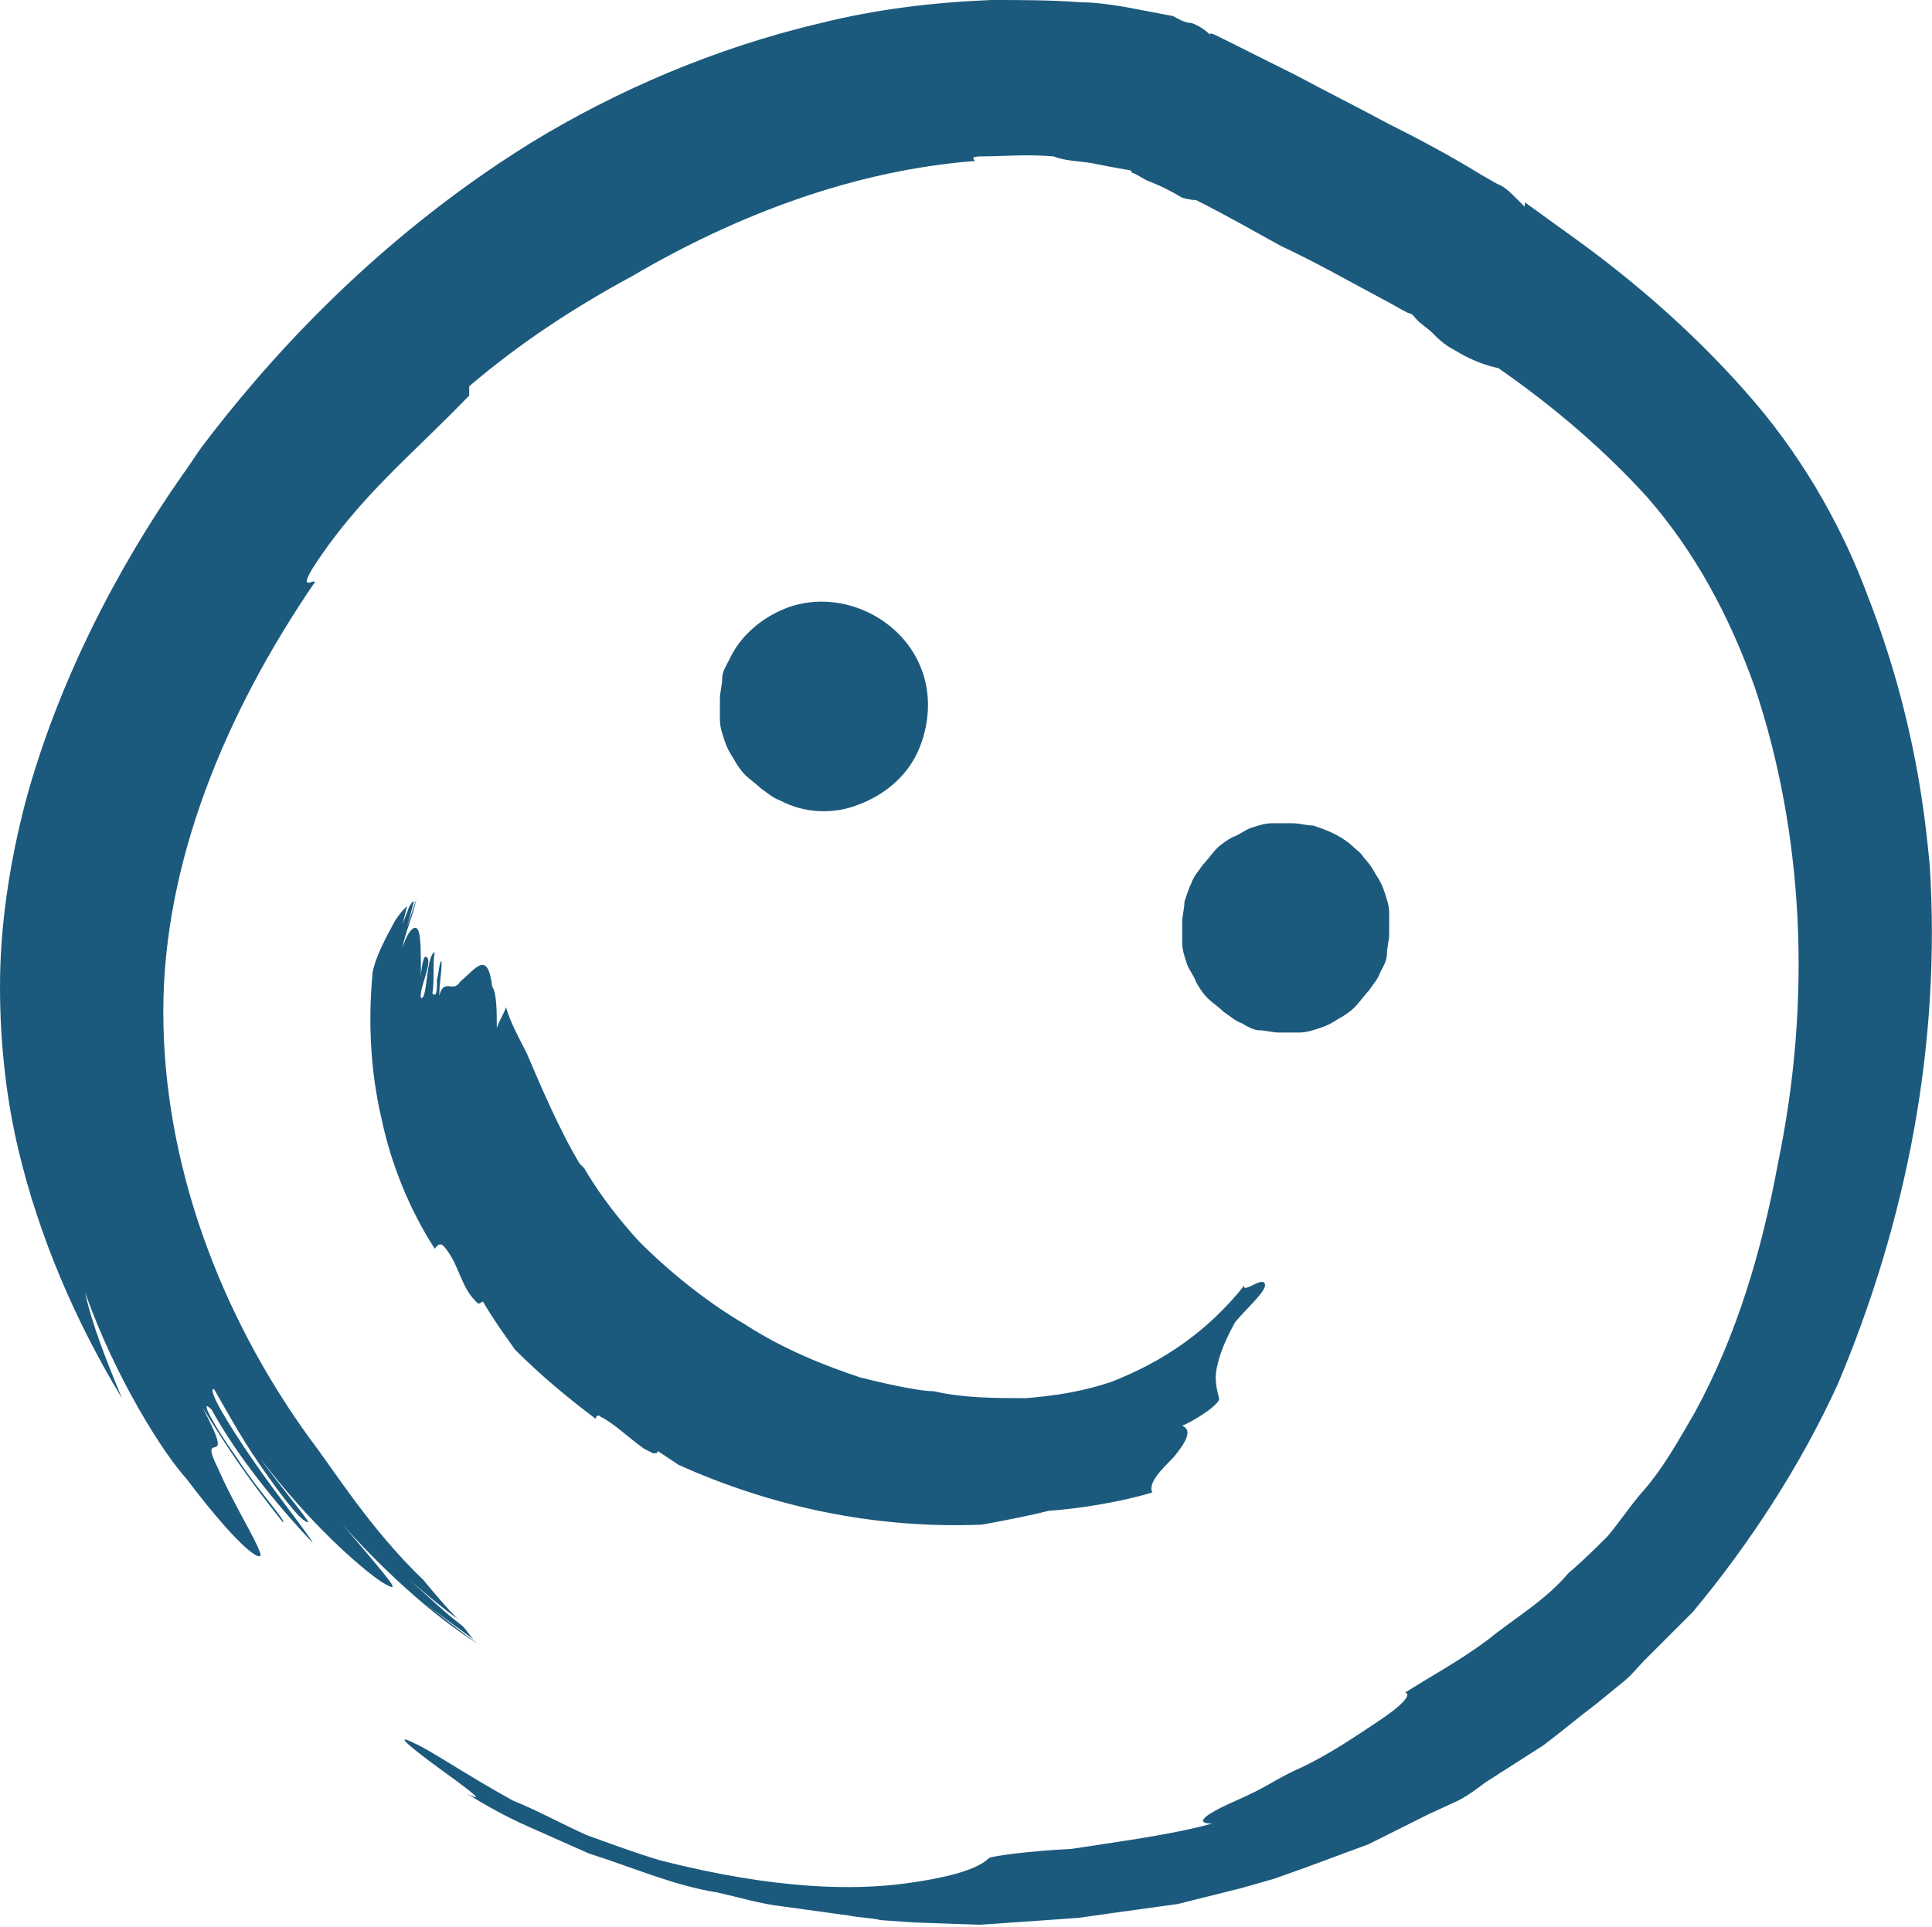
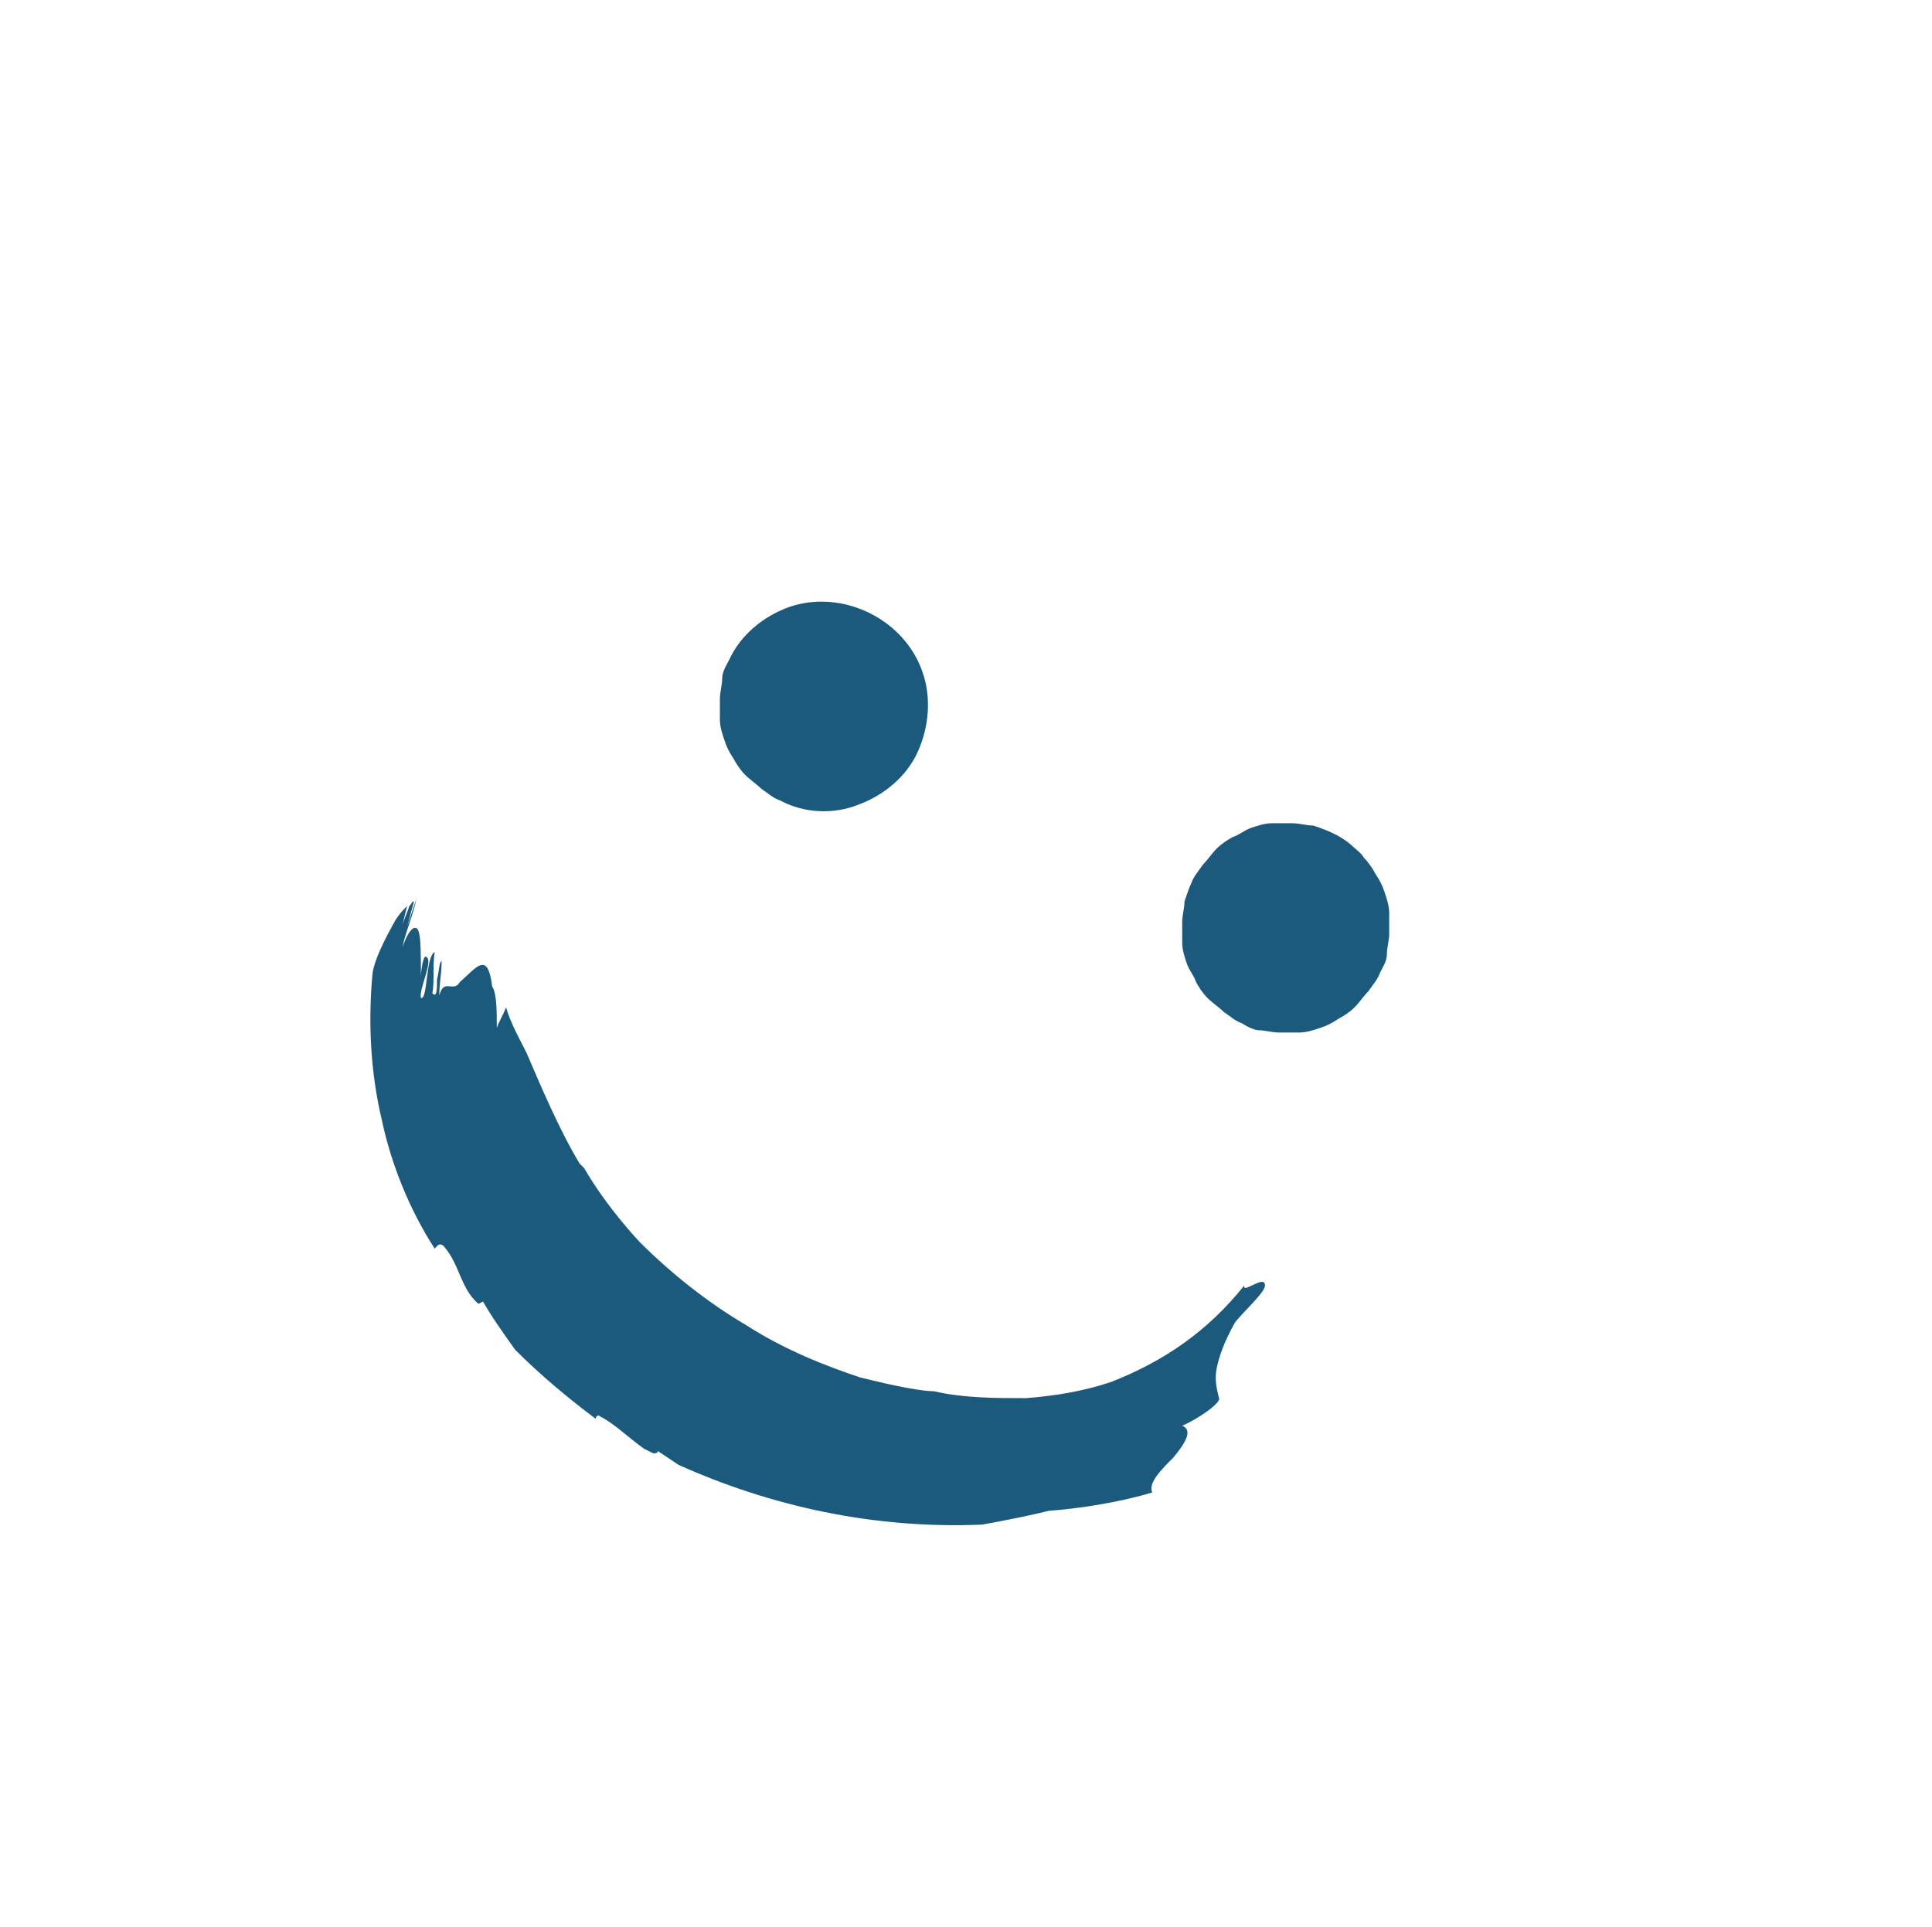
<svg xmlns="http://www.w3.org/2000/svg" version="1.1" id="Layer_1" x="0px" y="0px" width="84px" height="83.8px" viewBox="0 0 84 83.8" style="enable-background:new 0 0 84 83.8;" xml:space="preserve">
  <style type="text/css">
	.st0{fill:#1C5A7D;}
</style>
  <g>
    <g>
      <g>
-         <path class="st0" d="M13.7,25.3c-0.1-0.1-0.7,0.4-0.1-0.6c2-3.1,4.3-4.9,6.8-7.5l0-0.4c2.1-1.8,4.5-3.4,7.1-4.8     c4.6-2.7,9.7-4.6,14.9-5c-0.1-0.1-0.2-0.2,0.3-0.2c0.9,0,1.9-0.1,3.1,0C46.3,7,46.9,7,47.5,7.1c0.5,0.1,1,0.2,1.6,0.3     c0,0,0.1,0,0.1,0.1c0.3,0.1,0.5,0.3,0.8,0.4c0.5,0.2,0.9,0.4,1.4,0.7c0.4,0.1,0.5,0.1,0.6,0.1c1.4,0.7,2.6,1.4,3.7,2     c1.5,0.7,2.9,1.5,4.4,2.3c0.4,0.2,0.7,0.4,1.1,0.6c0.3,0.1,0.1,0,0.5,0.4l0.5,0.4c0.3,0.3,0.6,0.6,1,0.8c0.8,0.5,1.8,0.9,2.8,0.9     l-1.6-0.6c2.7,1.8,5.1,3.8,7.2,6.1c2.1,2.4,3.6,5.2,4.7,8.3c2.1,6.3,2.5,13.5,1,20.7c-0.7,3.8-1.8,7.5-3.6,10.8     c-0.7,1.2-1.4,2.5-2.4,3.6c-0.5,0.6-0.9,1.2-1.4,1.8c-0.5,0.5-1.1,1.1-1.7,1.6c-1,1.2-2.4,2-3.5,2.9c-1.2,0.9-2.5,1.6-3.6,2.3     c0.3,0.1-0.2,0.6-1.1,1.2c-0.9,0.6-2.2,1.5-3.5,2.1c-0.7,0.3-1.3,0.7-1.9,1c-0.6,0.3-1.1,0.5-1.5,0.7c-0.8,0.4-1.1,0.7-0.4,0.7     c-1.8,0.5-4.2,0.8-6.1,1.1c-1.9,0.1-3.4,0.3-3.6,0.4c-0.4,0.4-1.4,0.8-3.6,1.1c-2.2,0.3-5.6,0.3-10.7-1c-1-0.3-2.1-0.7-3.2-1.1     c-1.1-0.5-2.2-1.1-3.2-1.5c-2-1.1-3.6-2.2-4.3-2.5c-1-0.5,0,0.3,1.1,1.1c1.1,0.8,2.2,1.6,1.2,1.1c0.8,0.5,1.7,1,2.6,1.4     c0.9,0.4,1.8,0.8,2.7,1.2c1.9,0.6,3.7,1.4,5.6,1.7c0.9,0.2,1.9,0.5,2.8,0.6l2.9,0.4c0.5,0.1,1,0.1,1.4,0.2l1.4,0.1l2.9,0.1     l2.9-0.2l1.4-0.1l1.4-0.2l2.9-0.4l2.8-0.7l1.4-0.4l1.4-0.5l2.7-1l2.6-1.3l1.3-0.6c0.4-0.2,0.8-0.5,1.2-0.8l2.5-1.6     c0.8-0.6,1.5-1.2,2.3-1.8l1.1-0.9c0.4-0.3,0.7-0.7,1-1l2.1-2.1c2.5-3,4.7-6.4,6.3-9.9c3-7.1,4.5-14.8,4-22.6     c-0.2-2-0.6-6.3-2.7-11.7c-1-2.7-2.6-5.7-4.9-8.4c-2.3-2.7-5.1-5.2-8.2-7.4l-1.8-1.3l-0.1,1.6c0,0.1,0,0,0.1-0.2     c0.1-0.1,0.1-0.2,0.3-0.4l0.2-0.3c0,0,0,0,0,0l-0.9-0.9c-0.2-0.2-0.5-0.5-0.8-0.6l-0.7-0.4c-1.3-0.8-2.6-1.5-4-2.2     c-1.3-0.7-2.7-1.4-4-2.1l-2-1l-1-0.5L53,1.6c-0.2-0.1-0.4-0.2-0.4-0.1c-0.2-0.2-0.5-0.4-0.8-0.5c-0.3,0-0.6-0.2-0.8-0.3l-2.1-0.4     c-0.6-0.1-1.3-0.2-1.9-0.2C45.7,0,44.4,0,43.1,0c-2.5,0.1-5,0.4-7.4,1c-4.7,1.1-9,3-12.6,5.2C16,10.6,11.3,16.1,8.8,19.4     c-0.3,0.4-0.6,0.9-0.9,1.3c-2.8,4-5.4,9-6.8,14.2C0.4,37.6,0,40.3,0,42.9c0,2.6,0.3,5,0.8,7.1c0.9,3.8,2.5,7.5,4.5,10.8     c-0.7-1.7-1.3-3.2-1.6-4.6c1.3,3.7,3.4,7,4.4,8.1c2.5,3.3,3.4,3.7,3.2,3.2c-0.2-0.6-1.2-2.2-1.8-3.6c-1-2,0.9,0.3-0.7-2.7     c1.3,2.1,2,3.1,3.5,5c0.2,0-1.1-1.4-2-2.8c-1-1.4-1.7-2.7-1.1-2.1c1.1,2,2.8,4.1,4.4,5.8c-0.2-0.4-1.5-2-2.6-3.6     c-1.1-1.6-2-3.1-1.7-3.1c0.3,0.5,1.1,2,2,3.3c0.9,1.3,1.8,2.5,2.1,2.5c0.1,0-1.4-1.8-2.1-2.8c2.2,2.9,4.4,4.8,5.3,5.4     c0.5,0.3,0.6,0.3,0.3-0.1c-0.3-0.4-0.9-1.1-2-2.4c1.5,1.7,3.8,3.9,5.9,5.2l0,0c-1-0.7-2.6-2-3.4-2.7c1,0.9,2.1,1.7,3.2,2.5     c-0.2-0.2-0.3-0.4-0.5-0.6c-0.8-0.6-1.5-1.3-2.3-2c0.7,0.6,1.4,1.2,2.1,1.7c-0.5-0.5-1-1.1-1.5-1.7c-2.3-2.2-3.9-4.8-4.9-6.1     c-4-5.5-6.4-12.1-6.4-18.6C7.1,37.5,9.8,31,13.7,25.3z" />
-       </g>
+         </g>
    </g>
    <g>
      <g>
-         <path class="st0" d="M19.7,73.3" />
-       </g>
+         </g>
      <g>
        <g>
          <path class="st0" d="M19.7,73.3" />
        </g>
      </g>
    </g>
    <g>
      <g>
        <path class="st0" d="M51,54.9" />
      </g>
      <g>
        <g>
          <path class="st0" d="M51,54.9" />
        </g>
      </g>
    </g>
    <g>
      <g>
        <path class="st0" d="M18.9,54.3c0.1-0.1,0.2-0.3,0.4-0.1c0.7,0.8,0.7,1.8,1.5,2.5l0.2-0.1c0.4,0.7,0.9,1.4,1.4,2.1     c1.1,1.1,2.3,2.1,3.5,3c0-0.1,0.1-0.2,0.2-0.1c0.6,0.3,1.2,0.9,1.9,1.4l0.4,0.2c0.1,0,0.2,0,0.2-0.1c0.3,0.2,0.6,0.4,0.9,0.6     c4,1.8,8.5,2.8,13.2,2.6c1.1-0.2,2.1-0.4,2.9-0.6c1.4-0.1,3.2-0.4,4.5-0.8c-0.2-0.4,0.4-1,0.9-1.5c0.5-0.6,0.9-1.2,0.4-1.4     c0.7-0.3,1.7-1,1.6-1.2c-0.1-0.4-0.2-0.8-0.1-1.3c0.1-0.5,0.3-1.1,0.8-2c0.4-0.5,1.3-1.3,1.3-1.6c0-0.5-1,0.4-0.9,0     c-1.6,2-3.5,3.3-5.8,4.2c-1.2,0.4-2.4,0.6-3.7,0.7c-1.3,0-2.7,0-4-0.3c-0.5,0-1.6-0.2-3.2-0.6c-1.5-0.5-3.3-1.2-5-2.3     c-1.7-1-3.3-2.3-4.6-3.6c-1.2-1.3-2-2.5-2.4-3.2l-0.2-0.2c-0.9-1.5-1.7-3.4-2.3-4.8c-0.3-0.6-0.7-1.3-0.9-2     c-0.1,0.3-0.3,0.6-0.4,0.9c0-0.7,0-1.5-0.2-1.8c-0.2-1.6-0.7-0.8-1.4-0.2c-0.3,0.5-0.7-0.2-0.9,0.6c0-0.6,0.1-0.9,0.1-1.5     c-0.1,0-0.1,0.4-0.2,0.8c0,0.4,0,0.8-0.2,0.6c0.1-0.6,0-1.2,0.1-1.8c-0.4,0.2-0.3,2.1-0.6,2c-0.1-0.4,0.6-1.7,0.2-1.8     c-0.1,0-0.2,0.6-0.2,0.9c0-1,0-1.7-0.1-2c-0.1-0.3-0.4-0.2-0.7,0.7c0.1-0.6,0.5-1.5,0.6-2.1l0,0c-0.1,0.3-0.3,0.9-0.4,1.2     l0.3-1.1c-0.1,0-0.1,0.1-0.2,0.2c-0.1,0.3-0.2,0.5-0.3,0.8l0.2-0.8c-0.2,0.2-0.3,0.3-0.5,0.6c-0.5,0.9-0.9,1.7-1,2.3     c-0.2,2.1-0.1,4.3,0.4,6.4C17,50.6,17.8,52.6,18.9,54.3z" />
      </g>
    </g>
    <g>
      <g>
        <path class="st0" d="M33.9,34.8c-0.3-0.1-0.5-0.3-0.8-0.5c-0.2-0.2-0.5-0.4-0.7-0.6c-0.2-0.2-0.4-0.5-0.5-0.7     c-0.2-0.3-0.3-0.5-0.4-0.8c-0.1-0.3-0.2-0.6-0.2-0.9c0-0.3,0-0.6,0-0.9c0-0.3,0.1-0.6,0.1-0.9s0.2-0.6,0.3-0.8     c0.5-1.1,1.5-1.9,2.6-2.3c2.3-0.8,5,0.5,5.8,2.8c0.4,1.1,0.3,2.4-0.2,3.5c-0.5,1.1-1.5,1.9-2.6,2.3C36.3,35.4,35,35.4,33.9,34.8z     " />
      </g>
    </g>
    <g>
      <g>
        <path class="st0" d="M54,44.5c-0.3-0.1-0.5-0.3-0.8-0.5c-0.2-0.2-0.5-0.4-0.7-0.6c-0.2-0.2-0.4-0.5-0.5-0.7     c-0.1-0.3-0.3-0.5-0.4-0.8c-0.1-0.3-0.2-0.6-0.2-0.9c0-0.3,0-0.6,0-0.9c0-0.3,0.1-0.6,0.1-0.9c0.1-0.3,0.2-0.6,0.3-0.8     c0.1-0.3,0.3-0.5,0.5-0.8c0.2-0.2,0.4-0.5,0.6-0.7c0.2-0.2,0.5-0.4,0.7-0.5c0.3-0.1,0.5-0.3,0.8-0.4c0.3-0.1,0.6-0.2,0.9-0.2     c0.3,0,0.6,0,0.9,0c0.3,0,0.6,0.1,0.9,0.1c0.6,0.2,1.1,0.4,1.6,0.8c0.2,0.2,0.5,0.4,0.6,0.6c0.2,0.2,0.4,0.5,0.5,0.7     c0.2,0.3,0.3,0.5,0.4,0.8c0.1,0.3,0.2,0.6,0.2,0.9c0,0.3,0,0.6,0,0.9c0,0.3-0.1,0.6-0.1,0.9s-0.2,0.6-0.3,0.8     c-0.1,0.3-0.3,0.5-0.5,0.8c-0.2,0.2-0.4,0.5-0.6,0.7c-0.2,0.2-0.5,0.4-0.7,0.5c-0.3,0.2-0.5,0.3-0.8,0.4     c-0.3,0.1-0.6,0.2-0.9,0.2c-0.3,0-0.6,0-0.9,0c-0.3,0-0.6-0.1-0.9-0.1C54.6,44.8,54.3,44.7,54,44.5z" />
      </g>
    </g>
  </g>
</svg>